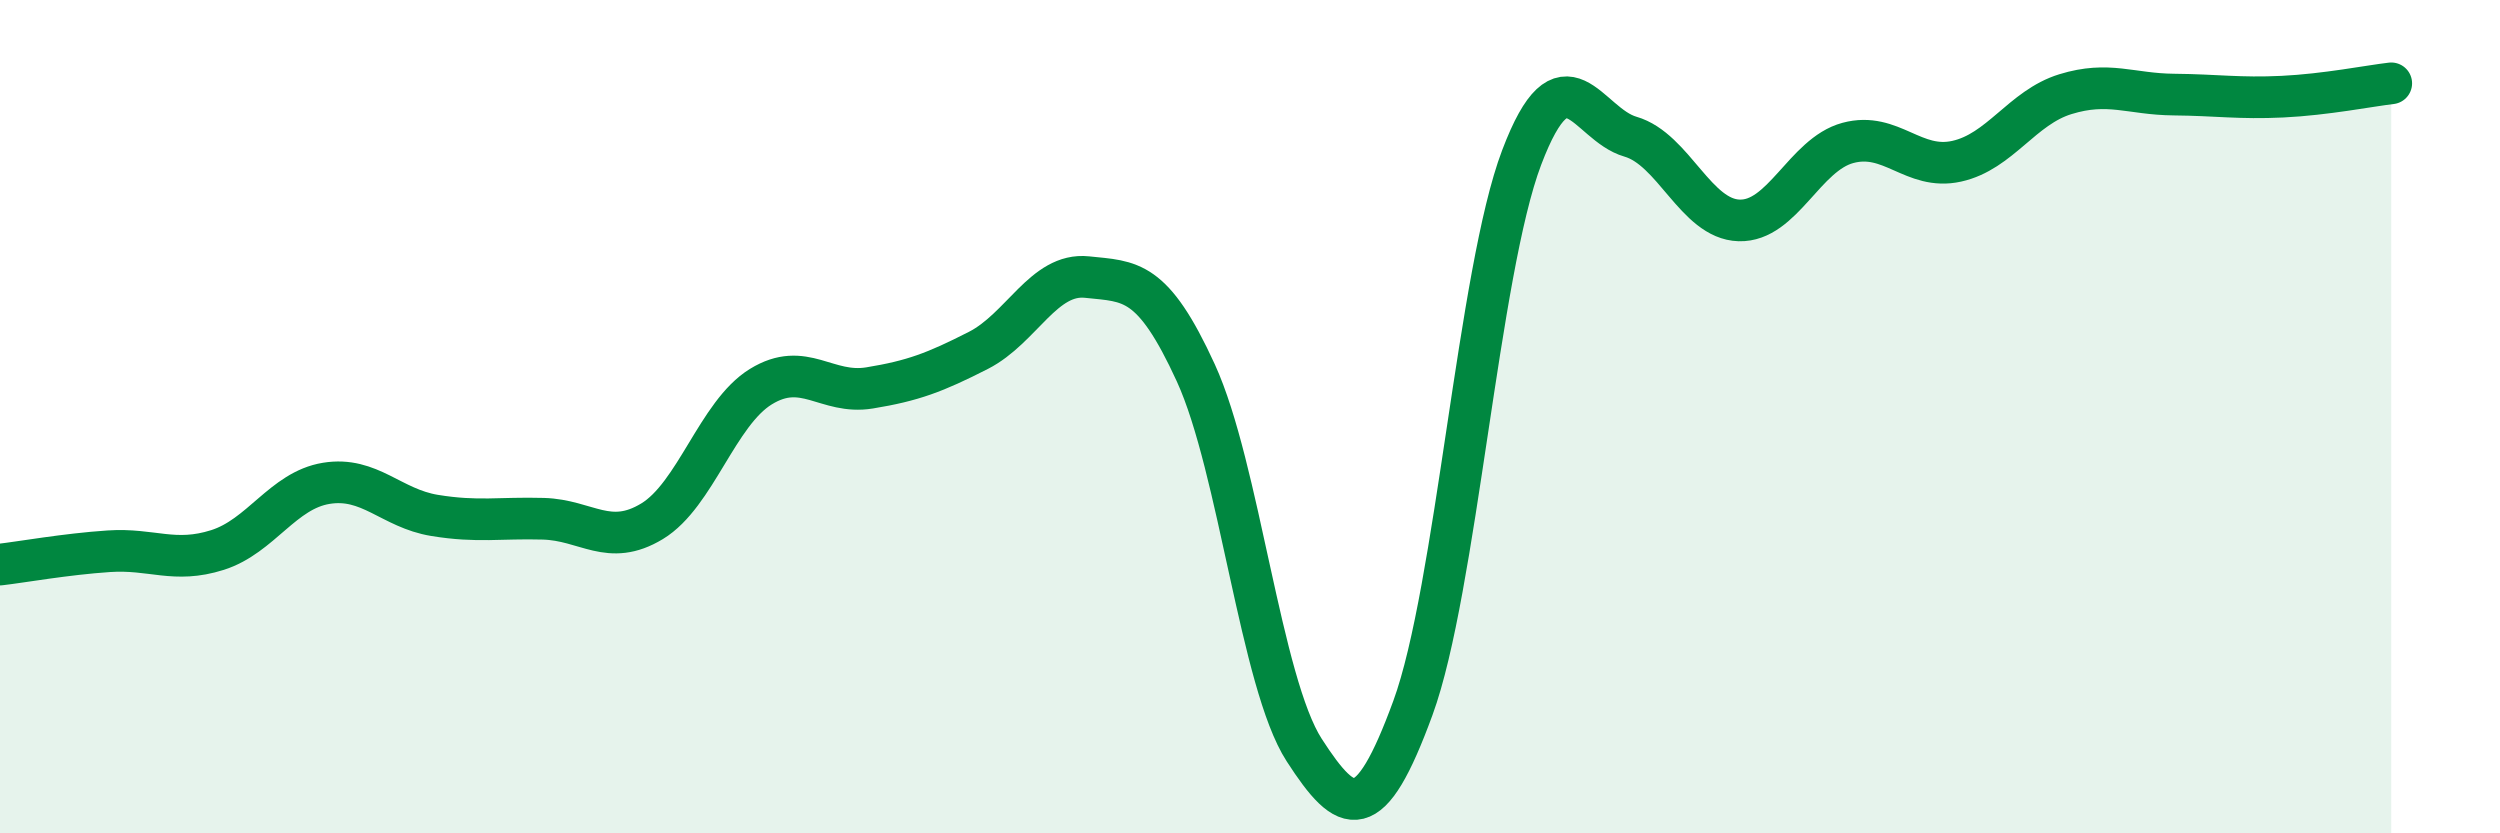
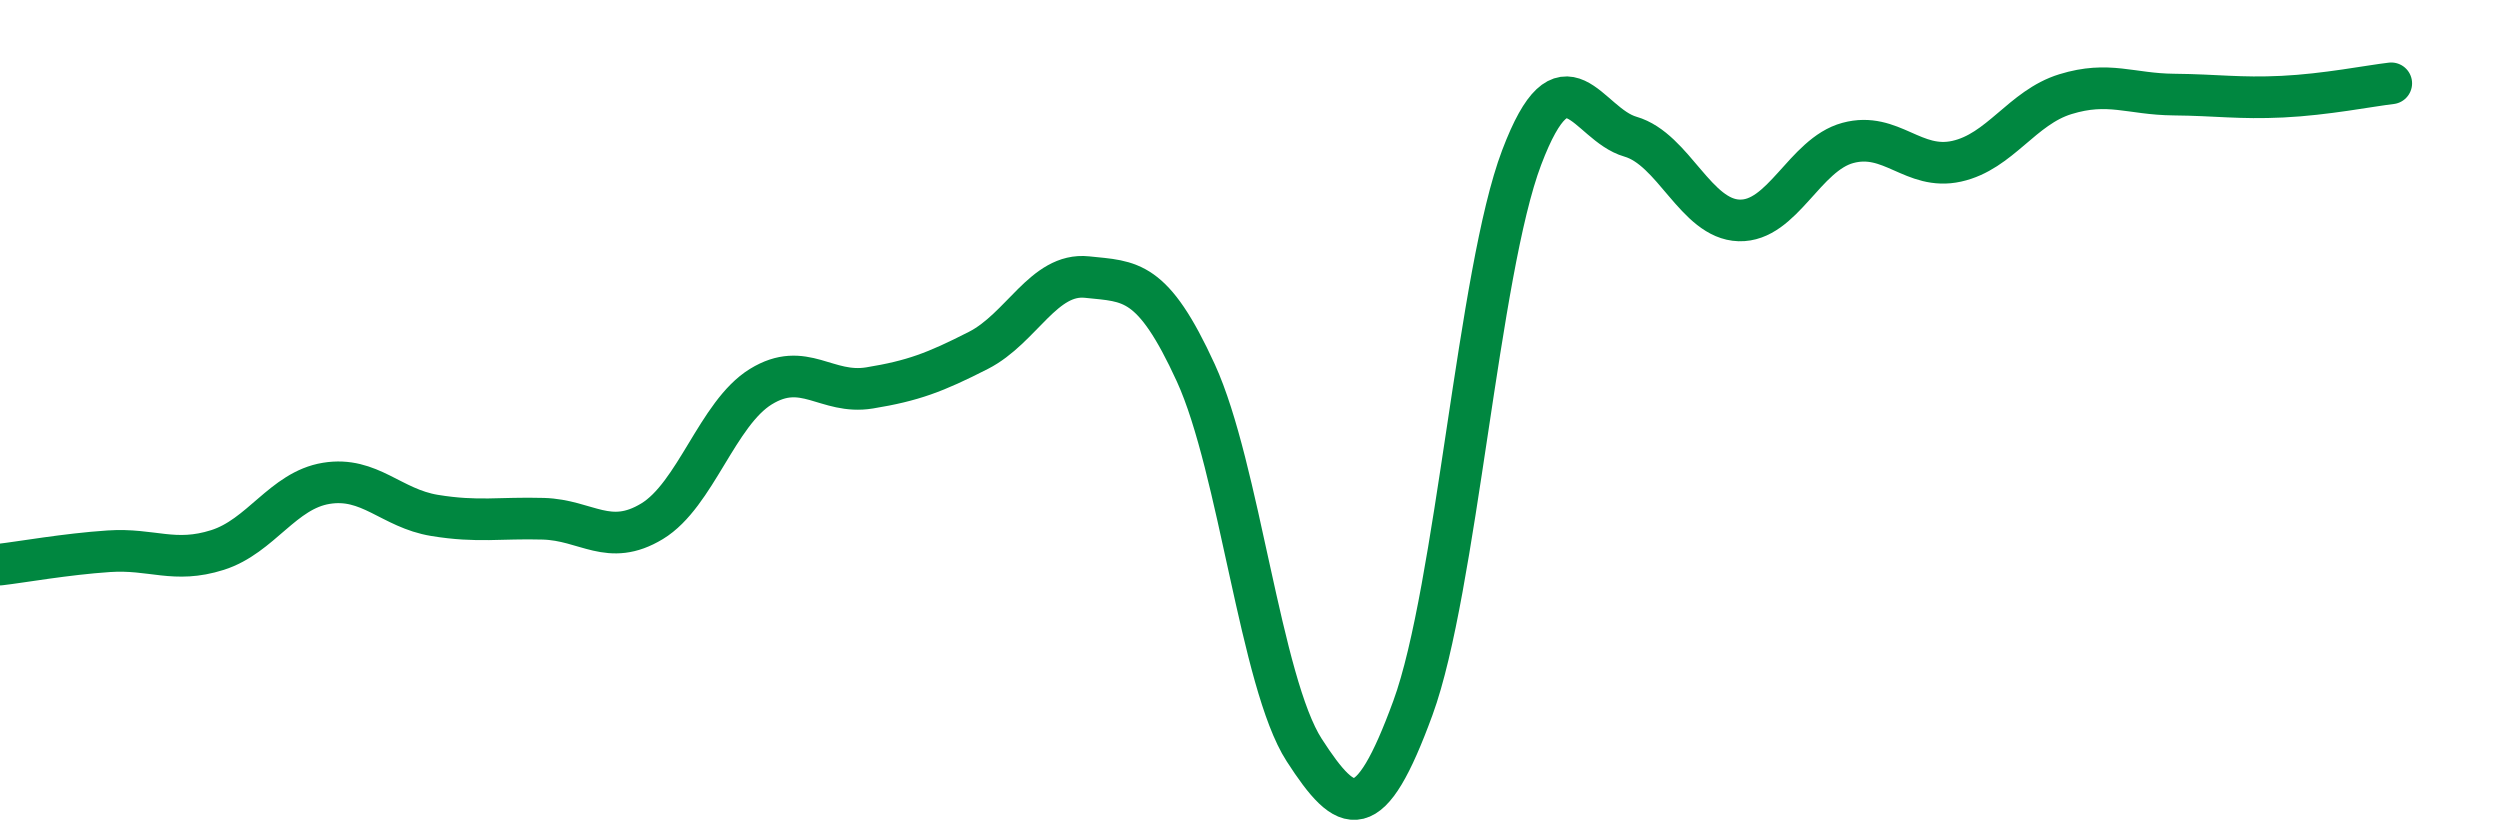
<svg xmlns="http://www.w3.org/2000/svg" width="60" height="20" viewBox="0 0 60 20">
-   <path d="M 0,13.55 C 0.52,13.49 1.57,13.3 2.61,13.23 C 3.65,13.16 4.18,13.53 5.22,13.2 C 6.26,12.87 6.79,11.77 7.83,11.6 C 8.87,11.43 9.39,12.2 10.43,12.37 C 11.47,12.54 12,12.42 13.04,12.45 C 14.08,12.48 14.61,13.14 15.65,12.51 C 16.69,11.88 17.22,9.92 18.26,9.28 C 19.3,8.64 19.83,9.48 20.87,9.31 C 21.91,9.14 22.44,8.94 23.48,8.41 C 24.52,7.88 25.05,6.54 26.09,6.65 C 27.13,6.76 27.66,6.68 28.7,8.95 C 29.74,11.22 30.26,16.39 31.3,18 C 32.34,19.61 32.87,19.83 33.91,16.99 C 34.95,14.15 35.48,6.52 36.52,3.78 C 37.56,1.04 38.09,2.98 39.13,3.28 C 40.17,3.58 40.7,5.26 41.74,5.29 C 42.78,5.32 43.31,3.71 44.35,3.43 C 45.39,3.15 45.92,4.1 46.96,3.87 C 48,3.64 48.53,2.58 49.57,2.26 C 50.61,1.94 51.13,2.26 52.17,2.27 C 53.21,2.28 53.74,2.37 54.78,2.32 C 55.82,2.27 56.87,2.06 57.39,2L57.39 20L0 20Z" fill="#008740" opacity="0.1" stroke-linecap="round" stroke-linejoin="round" />
  <path d="M 0,13.55 C 0.52,13.49 1.57,13.3 2.61,13.23 C 3.65,13.16 4.18,13.53 5.22,13.2 C 6.26,12.87 6.79,11.77 7.83,11.6 C 8.87,11.43 9.39,12.2 10.43,12.37 C 11.47,12.54 12,12.42 13.04,12.45 C 14.08,12.48 14.61,13.14 15.65,12.51 C 16.69,11.88 17.22,9.92 18.26,9.28 C 19.3,8.64 19.83,9.48 20.87,9.31 C 21.91,9.14 22.44,8.94 23.48,8.41 C 24.52,7.88 25.05,6.54 26.09,6.65 C 27.13,6.76 27.66,6.68 28.7,8.95 C 29.74,11.22 30.26,16.39 31.3,18 C 32.34,19.61 32.87,19.83 33.91,16.99 C 34.95,14.15 35.48,6.52 36.52,3.78 C 37.56,1.04 38.09,2.98 39.13,3.28 C 40.17,3.58 40.7,5.26 41.74,5.29 C 42.78,5.32 43.31,3.71 44.35,3.43 C 45.39,3.15 45.92,4.1 46.96,3.87 C 48,3.64 48.53,2.58 49.57,2.26 C 50.61,1.94 51.13,2.26 52.17,2.27 C 53.21,2.28 53.74,2.37 54.78,2.32 C 55.82,2.27 56.87,2.06 57.39,2" stroke="#008740" stroke-width="1" fill="none" stroke-linecap="round" stroke-linejoin="round" />
</svg>